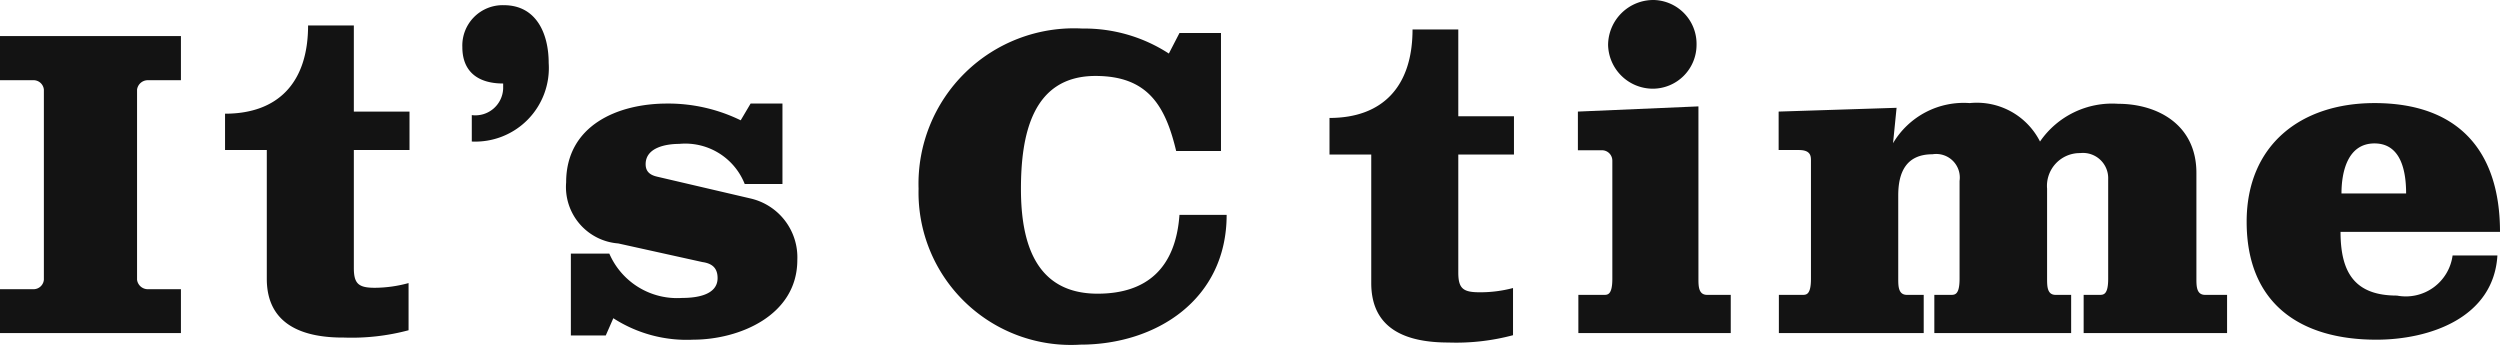
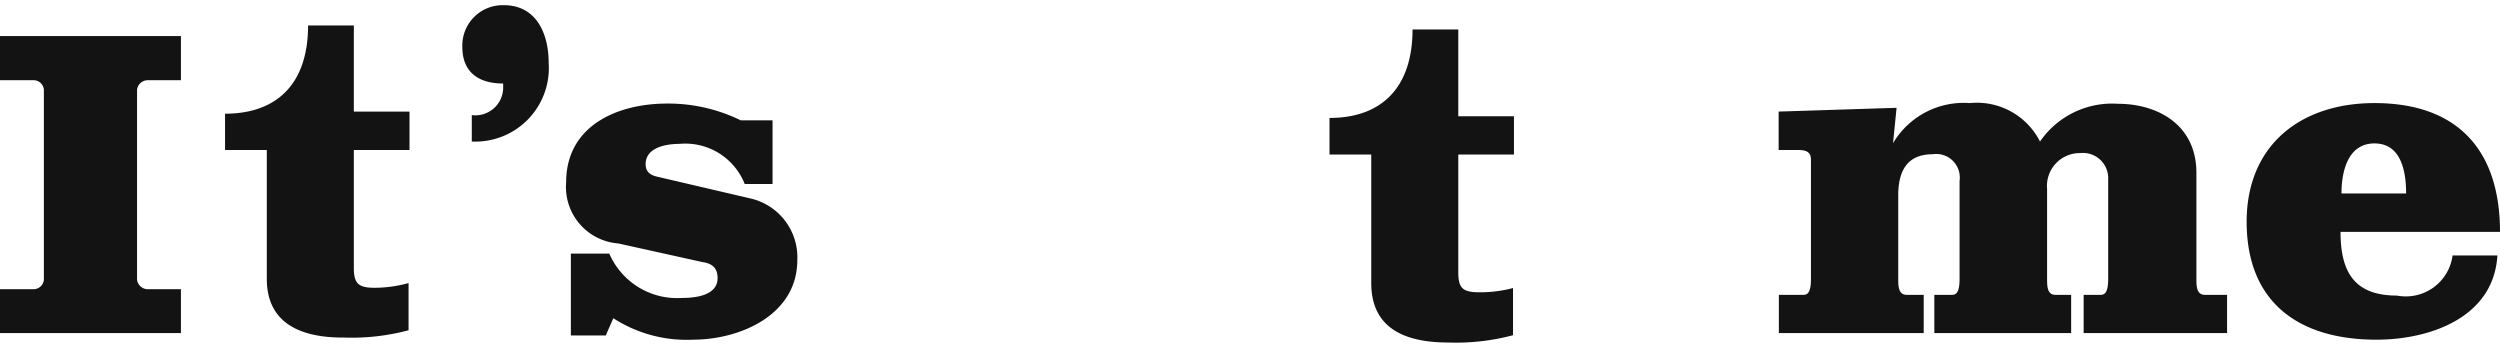
<svg xmlns="http://www.w3.org/2000/svg" viewBox="0 0 105.98 14.61">
  <defs>
    <style>.cls-1{fill:#131313;}</style>
  </defs>
  <g id="レイヤー_2" data-name="レイヤー 2">
    <g id="レイヤー_1-2" data-name="レイヤー 1">
      <path class="cls-1" d="M5.81,11.86a.46.46,0,0,0,.46.4h1.4v1.86H0V12.26H1.43a.44.44,0,0,0,.43-.4V3.8a.44.44,0,0,0-.43-.4H0V1.53H7.67V3.4H6.27a.46.46,0,0,0-.46.4Z" />
      <path class="cls-1" d="M11.31,11.82V6.36H9.54V4.82c2.24,0,3.52-1.31,3.52-3.74H15V4.73h2.36V6.36H15v5c0,.67.2.84.89.84A5.51,5.51,0,0,0,17.32,12v2a9.35,9.35,0,0,1-2.74.31C12.86,14.32,11.31,13.78,11.31,11.82Z" />
      <path class="cls-1" d="M23.26,2.67A3.12,3.12,0,0,1,20,6V4.88a1.18,1.18,0,0,0,1.33-1.12V3.54C20.22,3.54,19.6,3,19.6,2A1.71,1.71,0,0,1,21.36.22C22.74.22,23.26,1.43,23.26,2.67Z" />
-       <path class="cls-1" d="M25.68,14.22H24.2V10.75h1.63a3.13,3.13,0,0,0,3.09,1.88c.53,0,1.5-.09,1.5-.84,0-.42-.22-.62-.64-.68l-3.57-.79A2.4,2.4,0,0,1,24,7.73c0-2.41,2.18-3.34,4.28-3.34a7,7,0,0,1,3.12.71l.42-.71h1.35V7.8H31.57a2.71,2.71,0,0,0-2.78-1.7c-.55,0-1.42.15-1.42.86,0,.31.18.46.49.53l3.94.92a2.56,2.56,0,0,1,2,2.61c0,2.36-2.47,3.38-4.42,3.38A5.73,5.73,0,0,1,26,13.49Z" />
-       <path class="cls-1" d="M45.88,1.21a6.57,6.57,0,0,1,3.67,1.06L50,1.4h1.76v5h-1.9c-.46-1.93-1.21-3.18-3.42-3.18-2.7,0-3.16,2.54-3.16,4.79s.6,4.44,3.25,4.44c2.1,0,3.31-1.1,3.47-3.34h2c0,3.6-3,5.5-6.2,5.5A6.46,6.46,0,0,1,38.94,8,6.59,6.59,0,0,1,45.88,1.21Z" />
+       <path class="cls-1" d="M25.68,14.22H24.2V10.75h1.63a3.13,3.13,0,0,0,3.09,1.88c.53,0,1.5-.09,1.5-.84,0-.42-.22-.62-.64-.68l-3.57-.79A2.4,2.4,0,0,1,24,7.73c0-2.41,2.18-3.34,4.28-3.34a7,7,0,0,1,3.12.71h1.35V7.8H31.57a2.71,2.71,0,0,0-2.78-1.7c-.55,0-1.42.15-1.42.86,0,.31.18.46.49.53l3.94.92a2.56,2.56,0,0,1,2,2.61c0,2.36-2.47,3.38-4.42,3.38A5.73,5.73,0,0,1,26,13.49Z" />
      <path class="cls-1" d="M58.13,12V6.55H56.36V5c2.24,0,3.52-1.32,3.52-3.75h1.94V4.93h2.36V6.55H61.82v5c0,.68.2.84.9.84a5.38,5.38,0,0,0,1.42-.18v2a9.35,9.35,0,0,1-2.74.31C59.68,14.52,58.13,14,58.13,12Z" />
-       <path class="cls-1" d="M68,12.5c.15,0,.35,0,.35-.68v-5a.44.44,0,0,0-.46-.45h-1V4.73L72,4.51V11.8c0,.33,0,.7.37.7h1v1.62H66.91V12.5ZM70.11,0a1.86,1.86,0,0,1,1.81,1.9,1.86,1.86,0,0,1-1.85,1.86,1.9,1.9,0,0,1-1.9-1.86A1.92,1.92,0,0,1,70.11,0Z" />
      <path class="cls-1" d="M82.7,12.5c.17,0,.37,0,.37-.68V7.67a1,1,0,0,0-1.15-1.13c-1.1,0-1.45.75-1.45,1.74V11.8c0,.33,0,.7.37.7h.71v1.62H75.41V12.5h1c.16,0,.36,0,.36-.68v-5c0-.19,0-.46-.51-.46h-.86V4.73l5-.16-.15,1.5a3.48,3.48,0,0,1,3.25-1.7A3,3,0,0,1,86.48,6,3.71,3.71,0,0,1,89.79,4.4c1.64,0,3.32.86,3.32,2.93V11.8c0,.33,0,.7.37.7h.93v1.62H88.33V12.5H89c.17,0,.37,0,.37-.68V7.6a1.07,1.07,0,0,0-1.19-1.11A1.39,1.39,0,0,0,86.78,8V11.8c0,.33,0,.7.36.7h.66v1.62H82V12.5Z" />
      <path class="cls-1" d="M100.66,4.37c3.53,0,5.32,2,5.32,5.46H99.22c0,1.72.6,2.7,2.39,2.7a2,2,0,0,0,2.36-1.7h1.9c-.16,2.65-2.89,3.57-5.13,3.57-3.22,0-5.5-1.52-5.5-5C95.24,6.16,97.52,4.37,100.66,4.37ZM99.26,8.2H102c0-.87-.18-2.12-1.34-2.12S99.26,7.33,99.26,8.2Z" />
    </g>
  </g>
</svg>